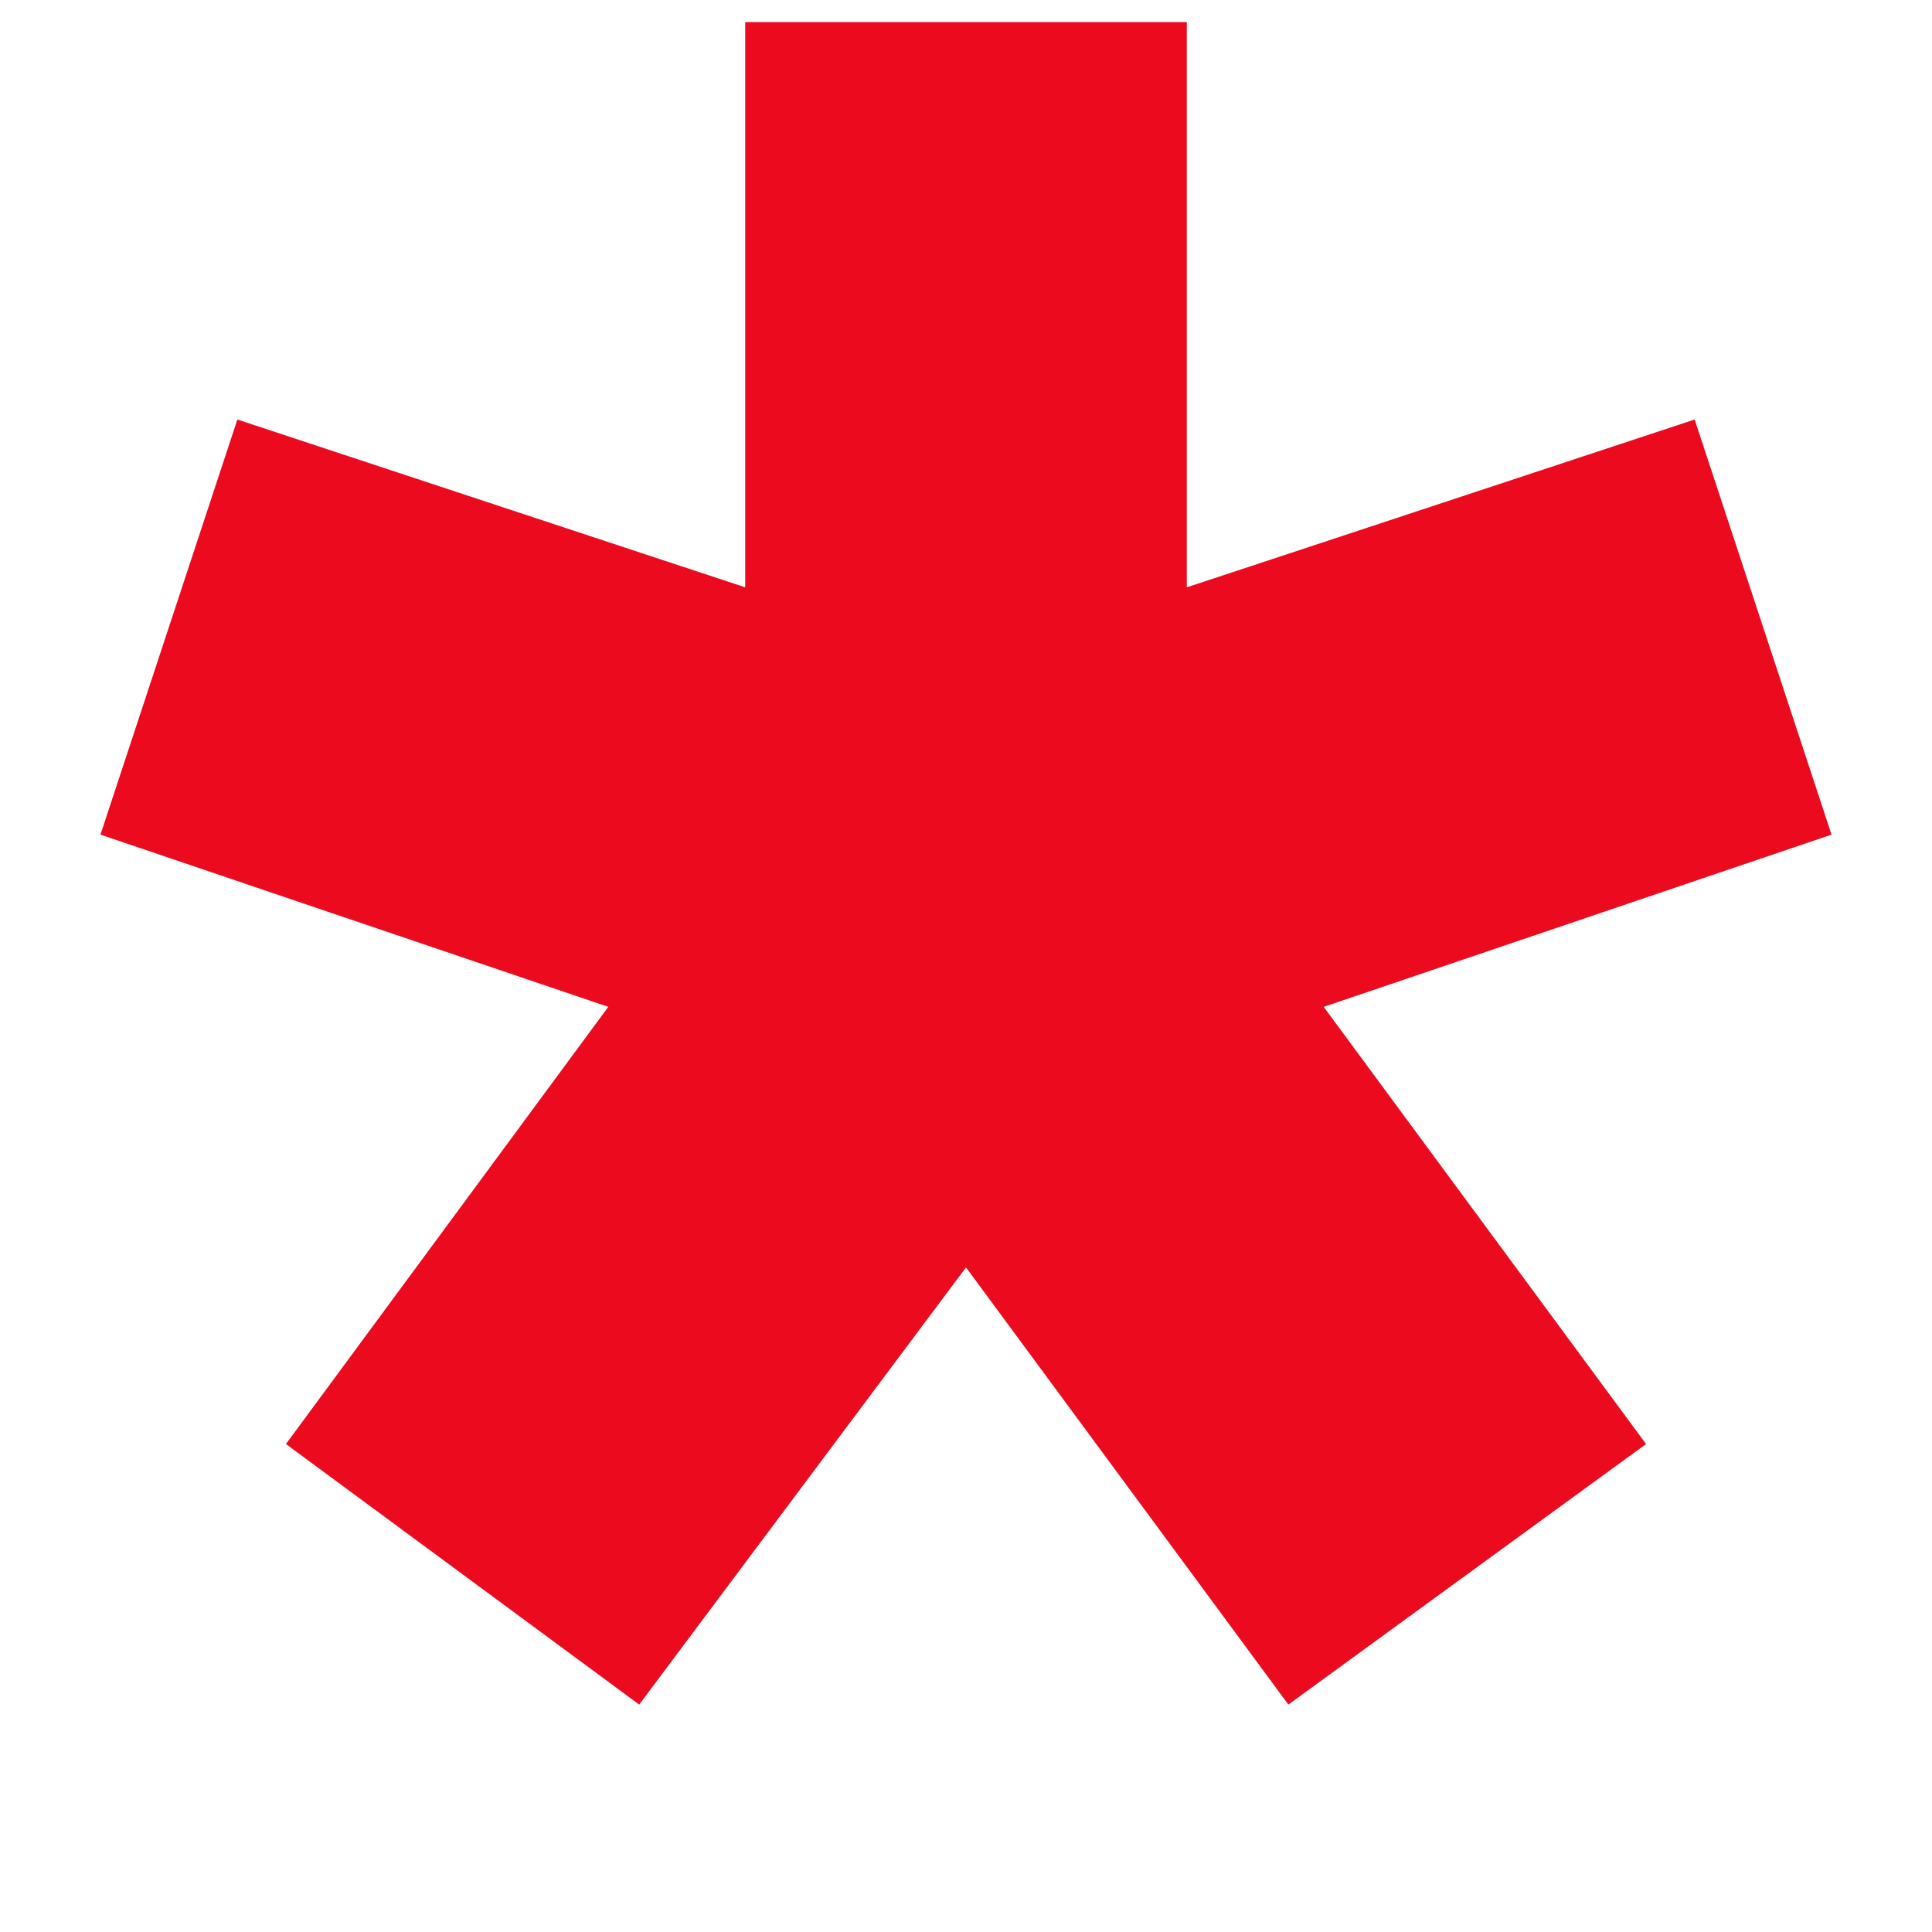
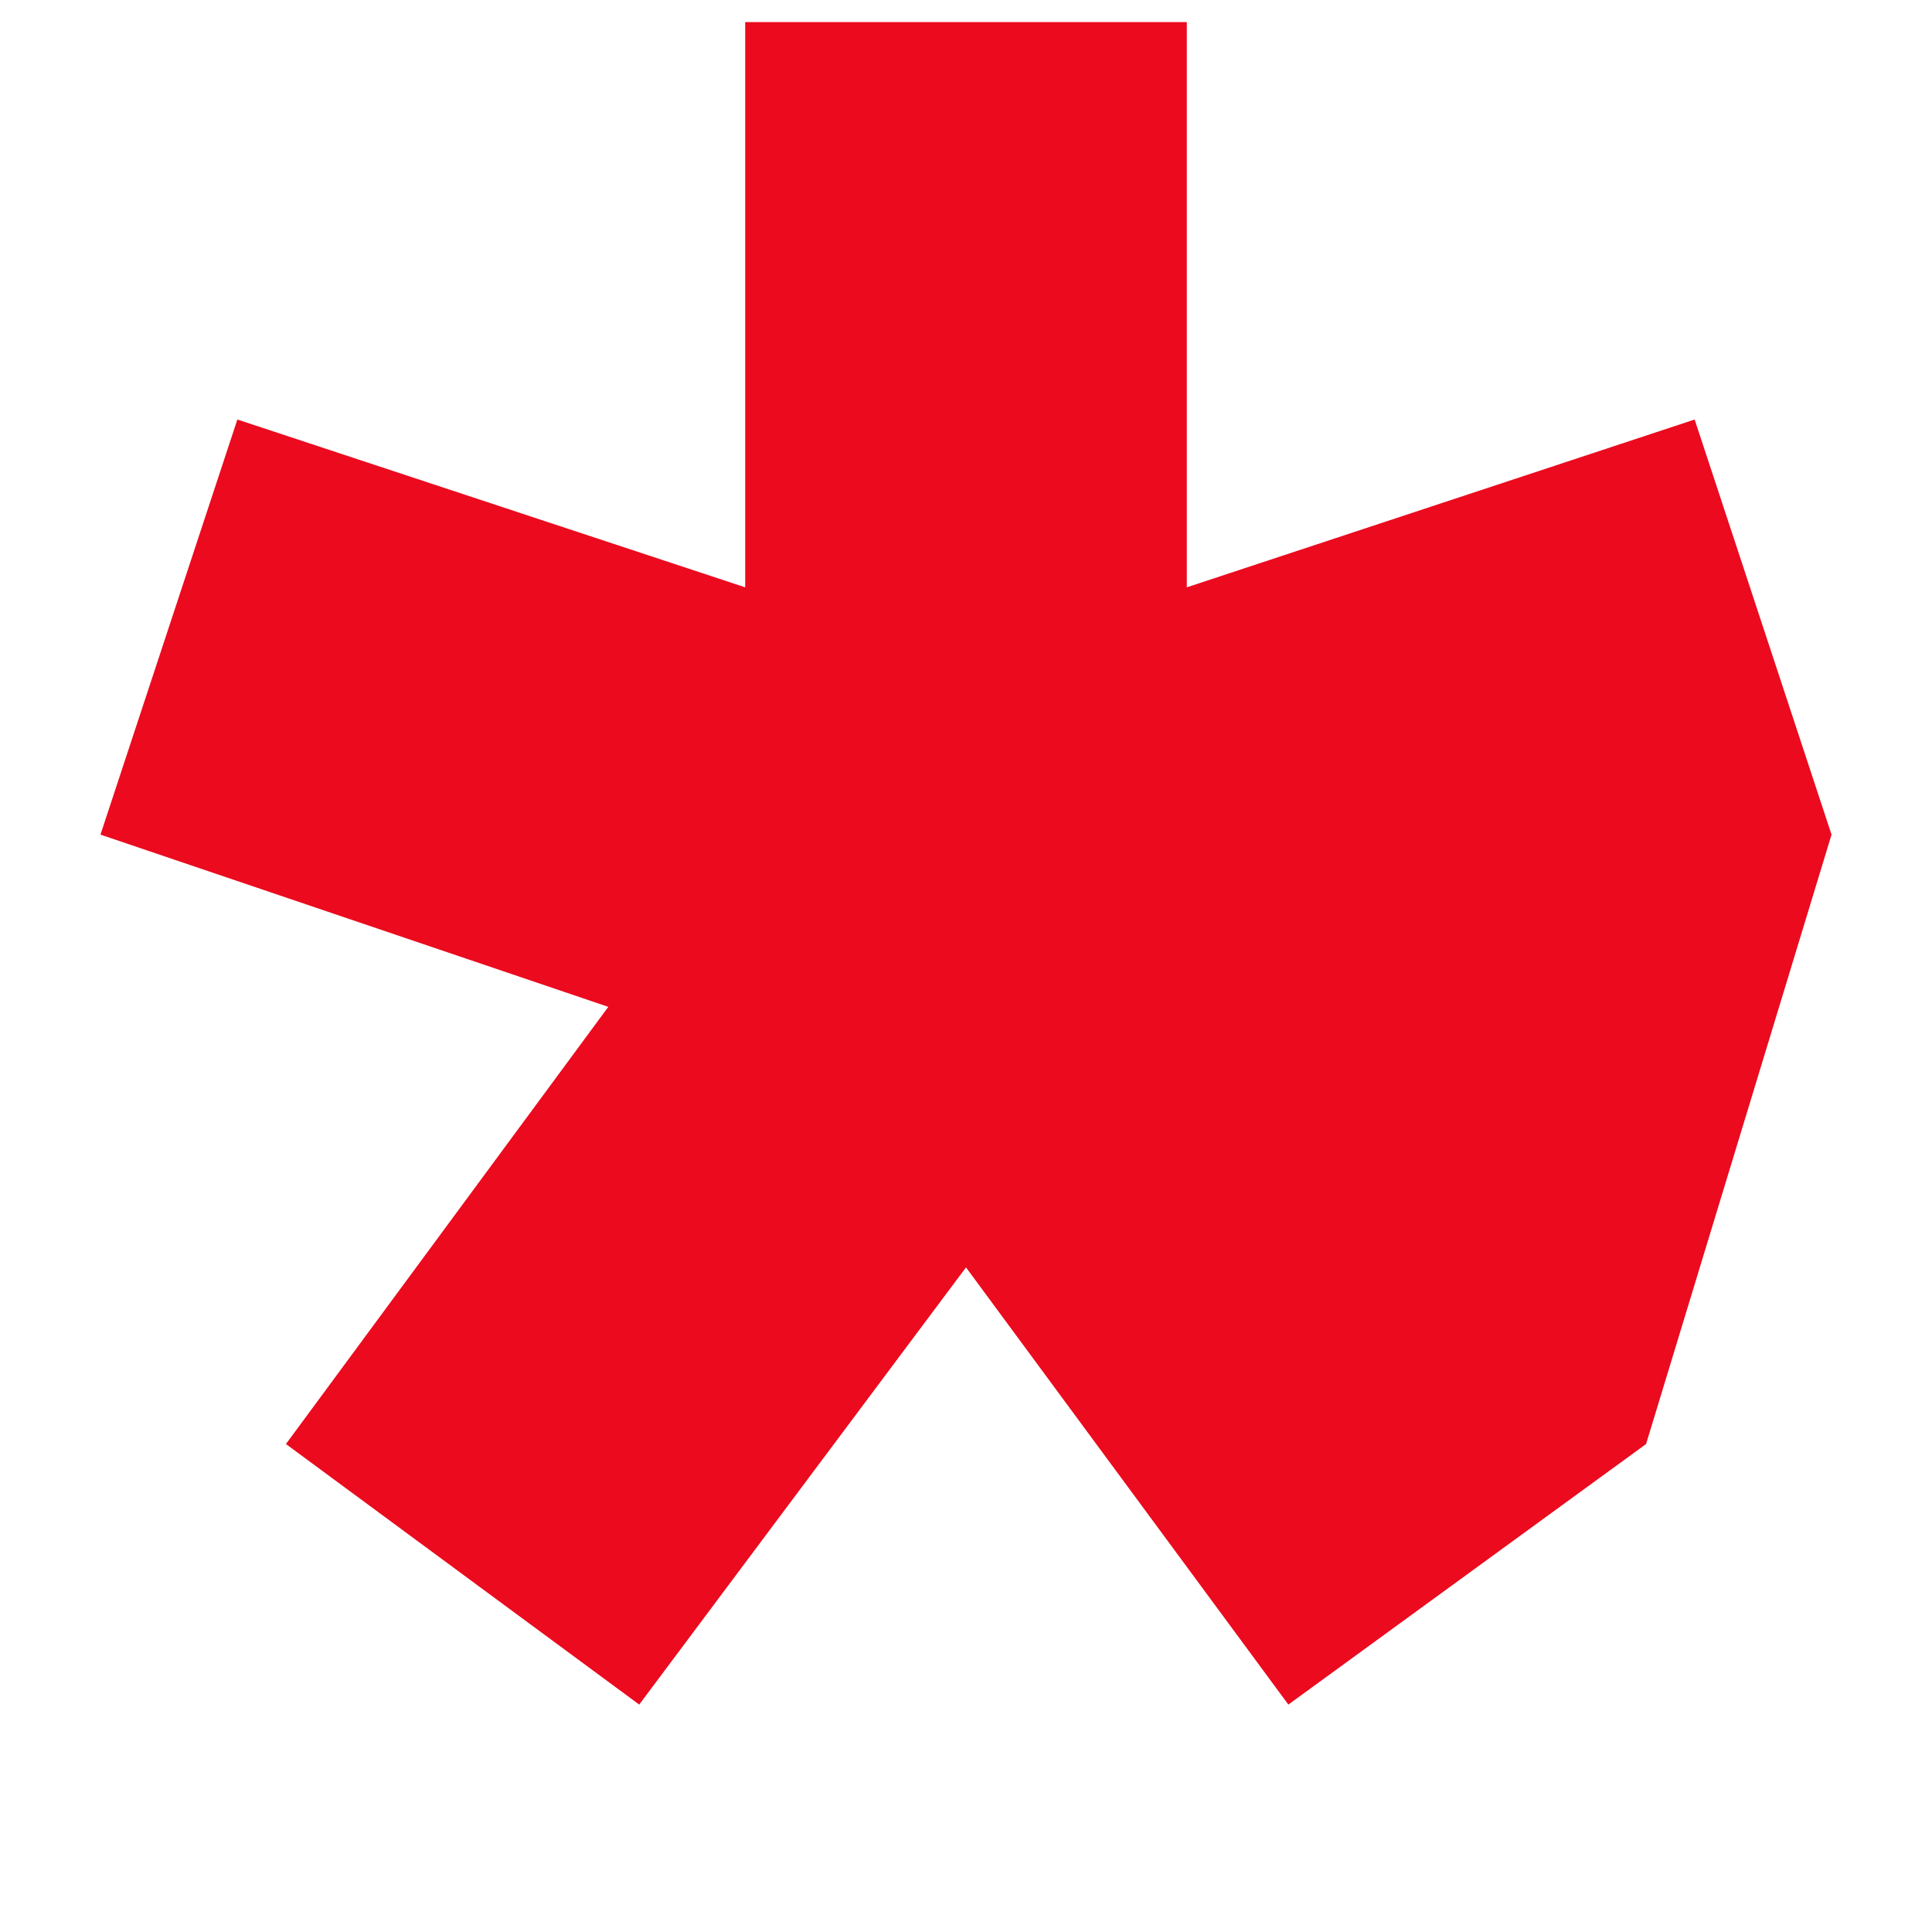
<svg xmlns="http://www.w3.org/2000/svg" width="7" height="7" viewBox="0 0 7 7" fill="none">
-   <path d="M2.316 6.176L1.036 5.232L2.204 3.648L0.364 3.024L0.86 1.52L2.7 2.128V0.08H4.3V2.128L6.14 1.52L6.636 3.024L4.796 3.648L5.964 5.232L4.668 6.176L3.5 4.592L2.316 6.176Z" fill="#EB0A1E" />
+   <path d="M2.316 6.176L1.036 5.232L2.204 3.648L0.364 3.024L0.86 1.52L2.7 2.128V0.08H4.3V2.128L6.14 1.52L6.636 3.024L5.964 5.232L4.668 6.176L3.5 4.592L2.316 6.176Z" fill="#EB0A1E" />
</svg>